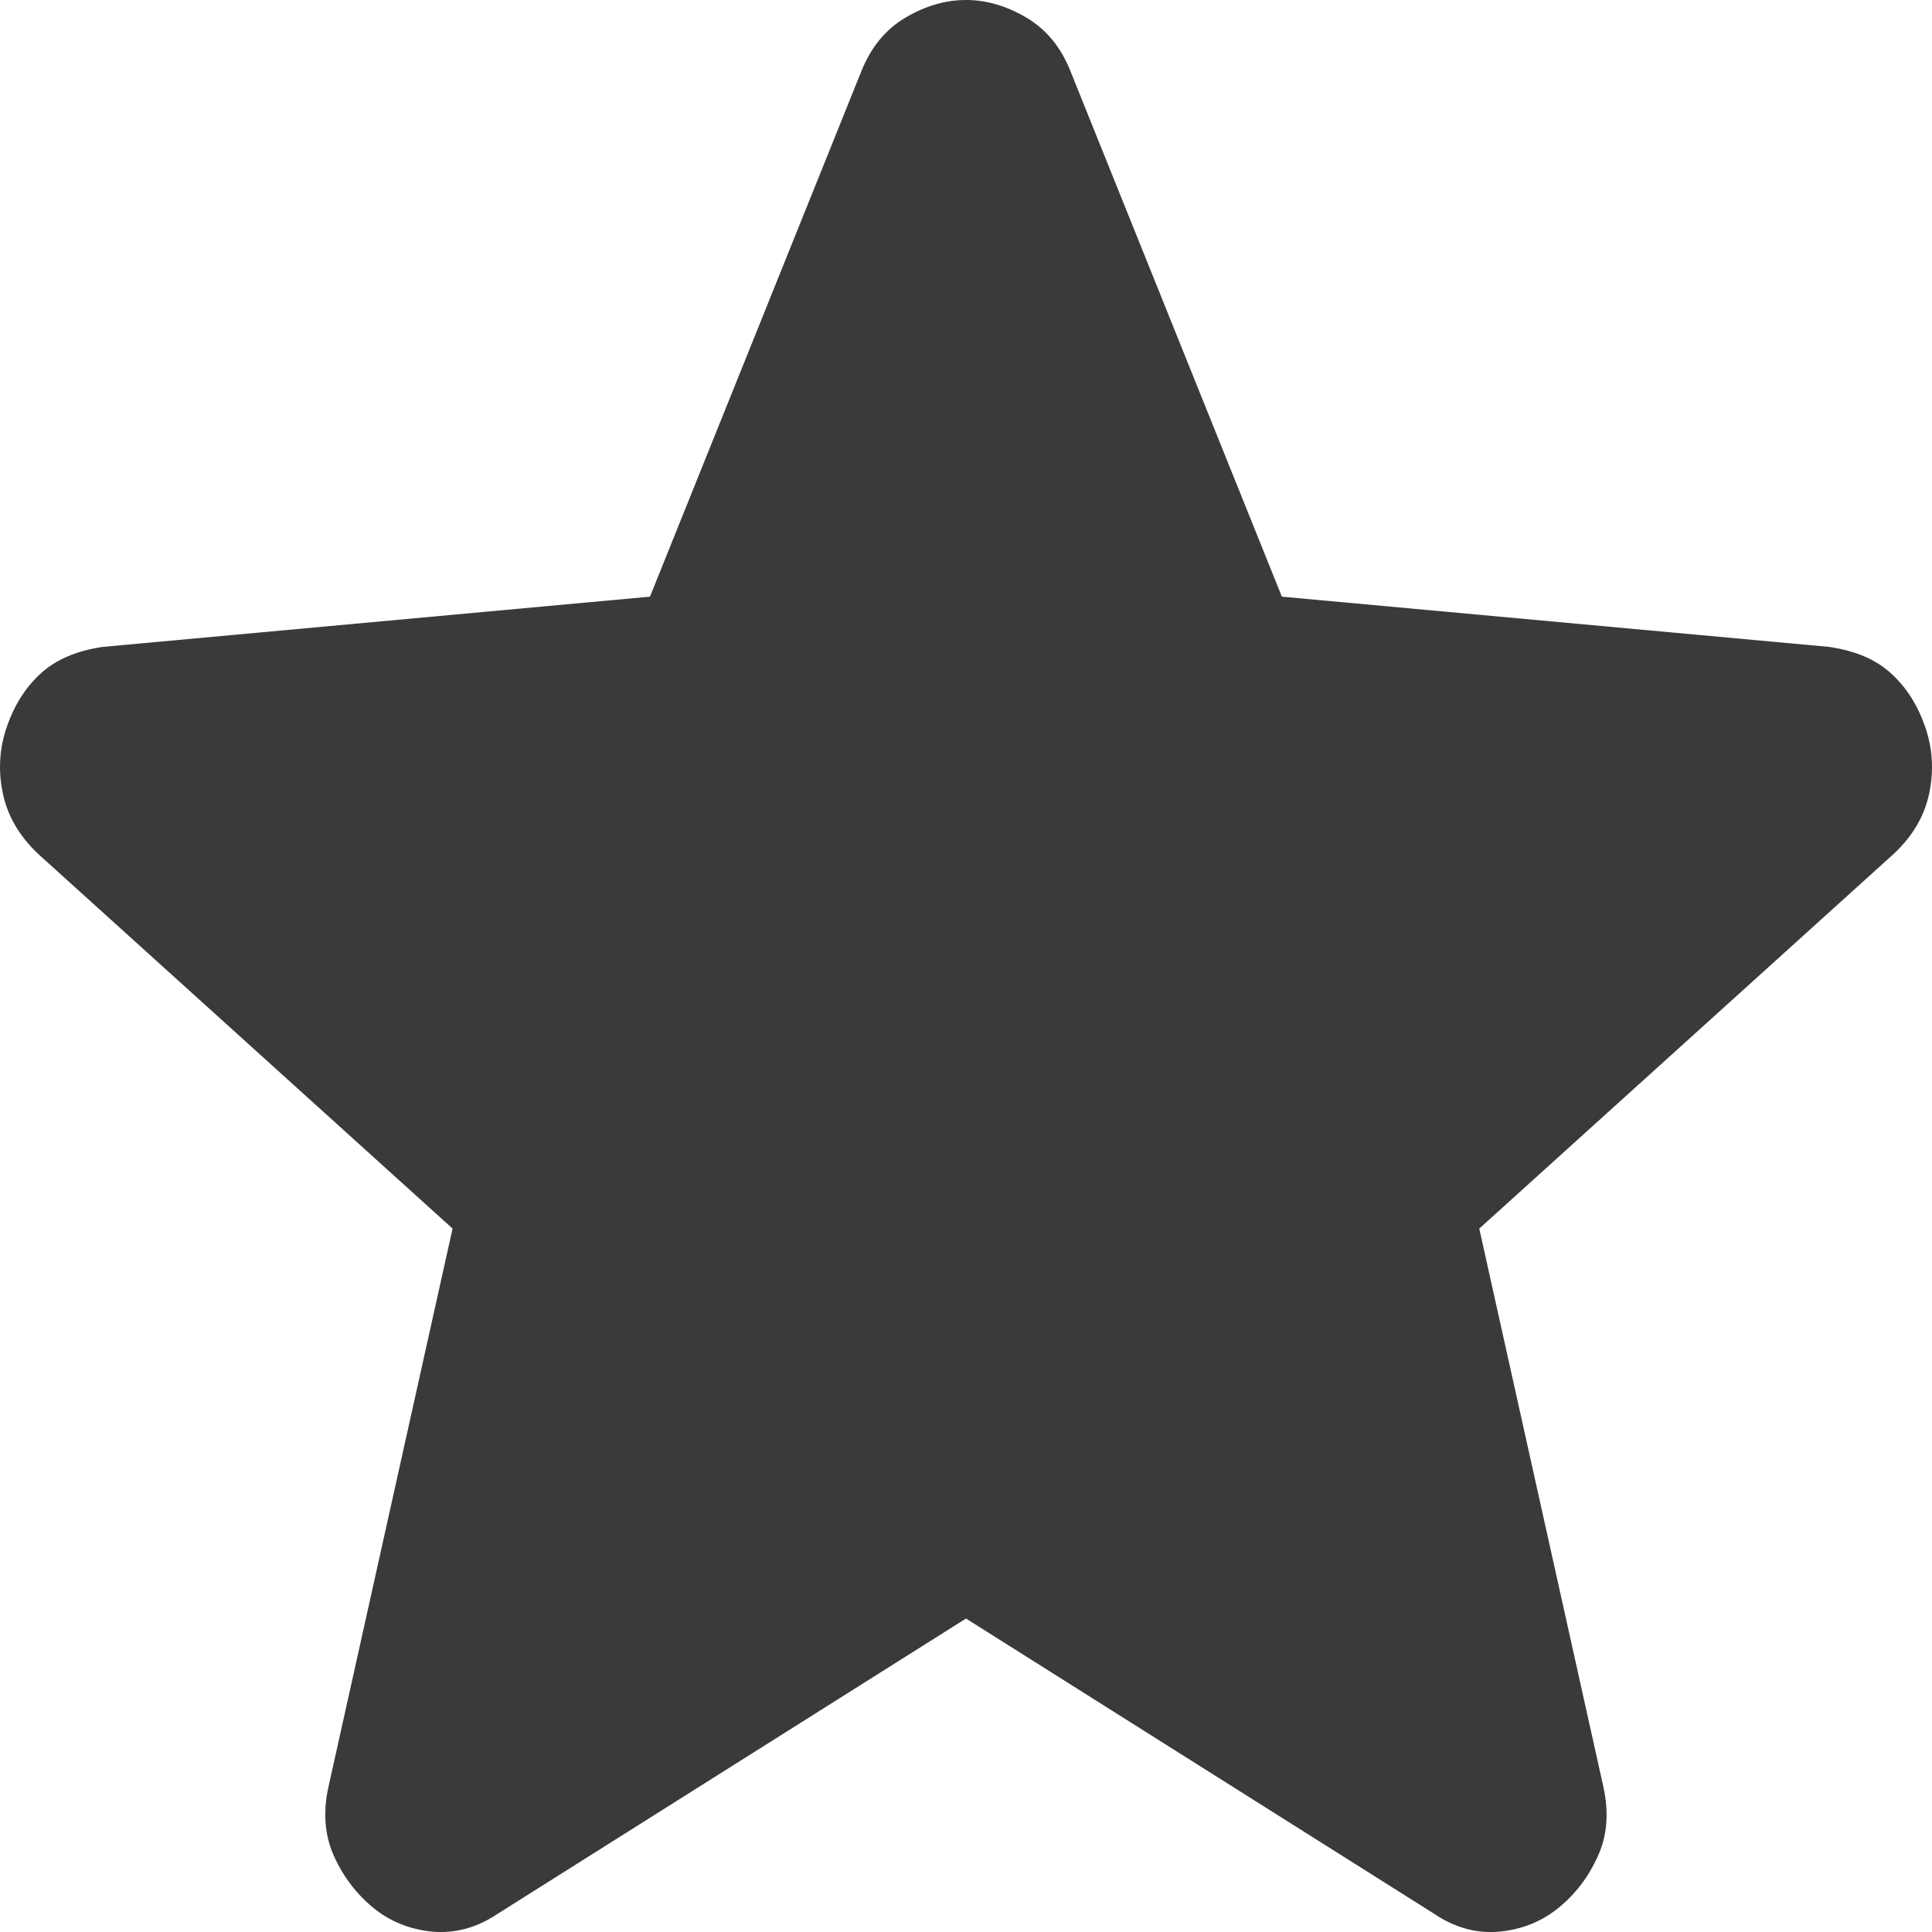
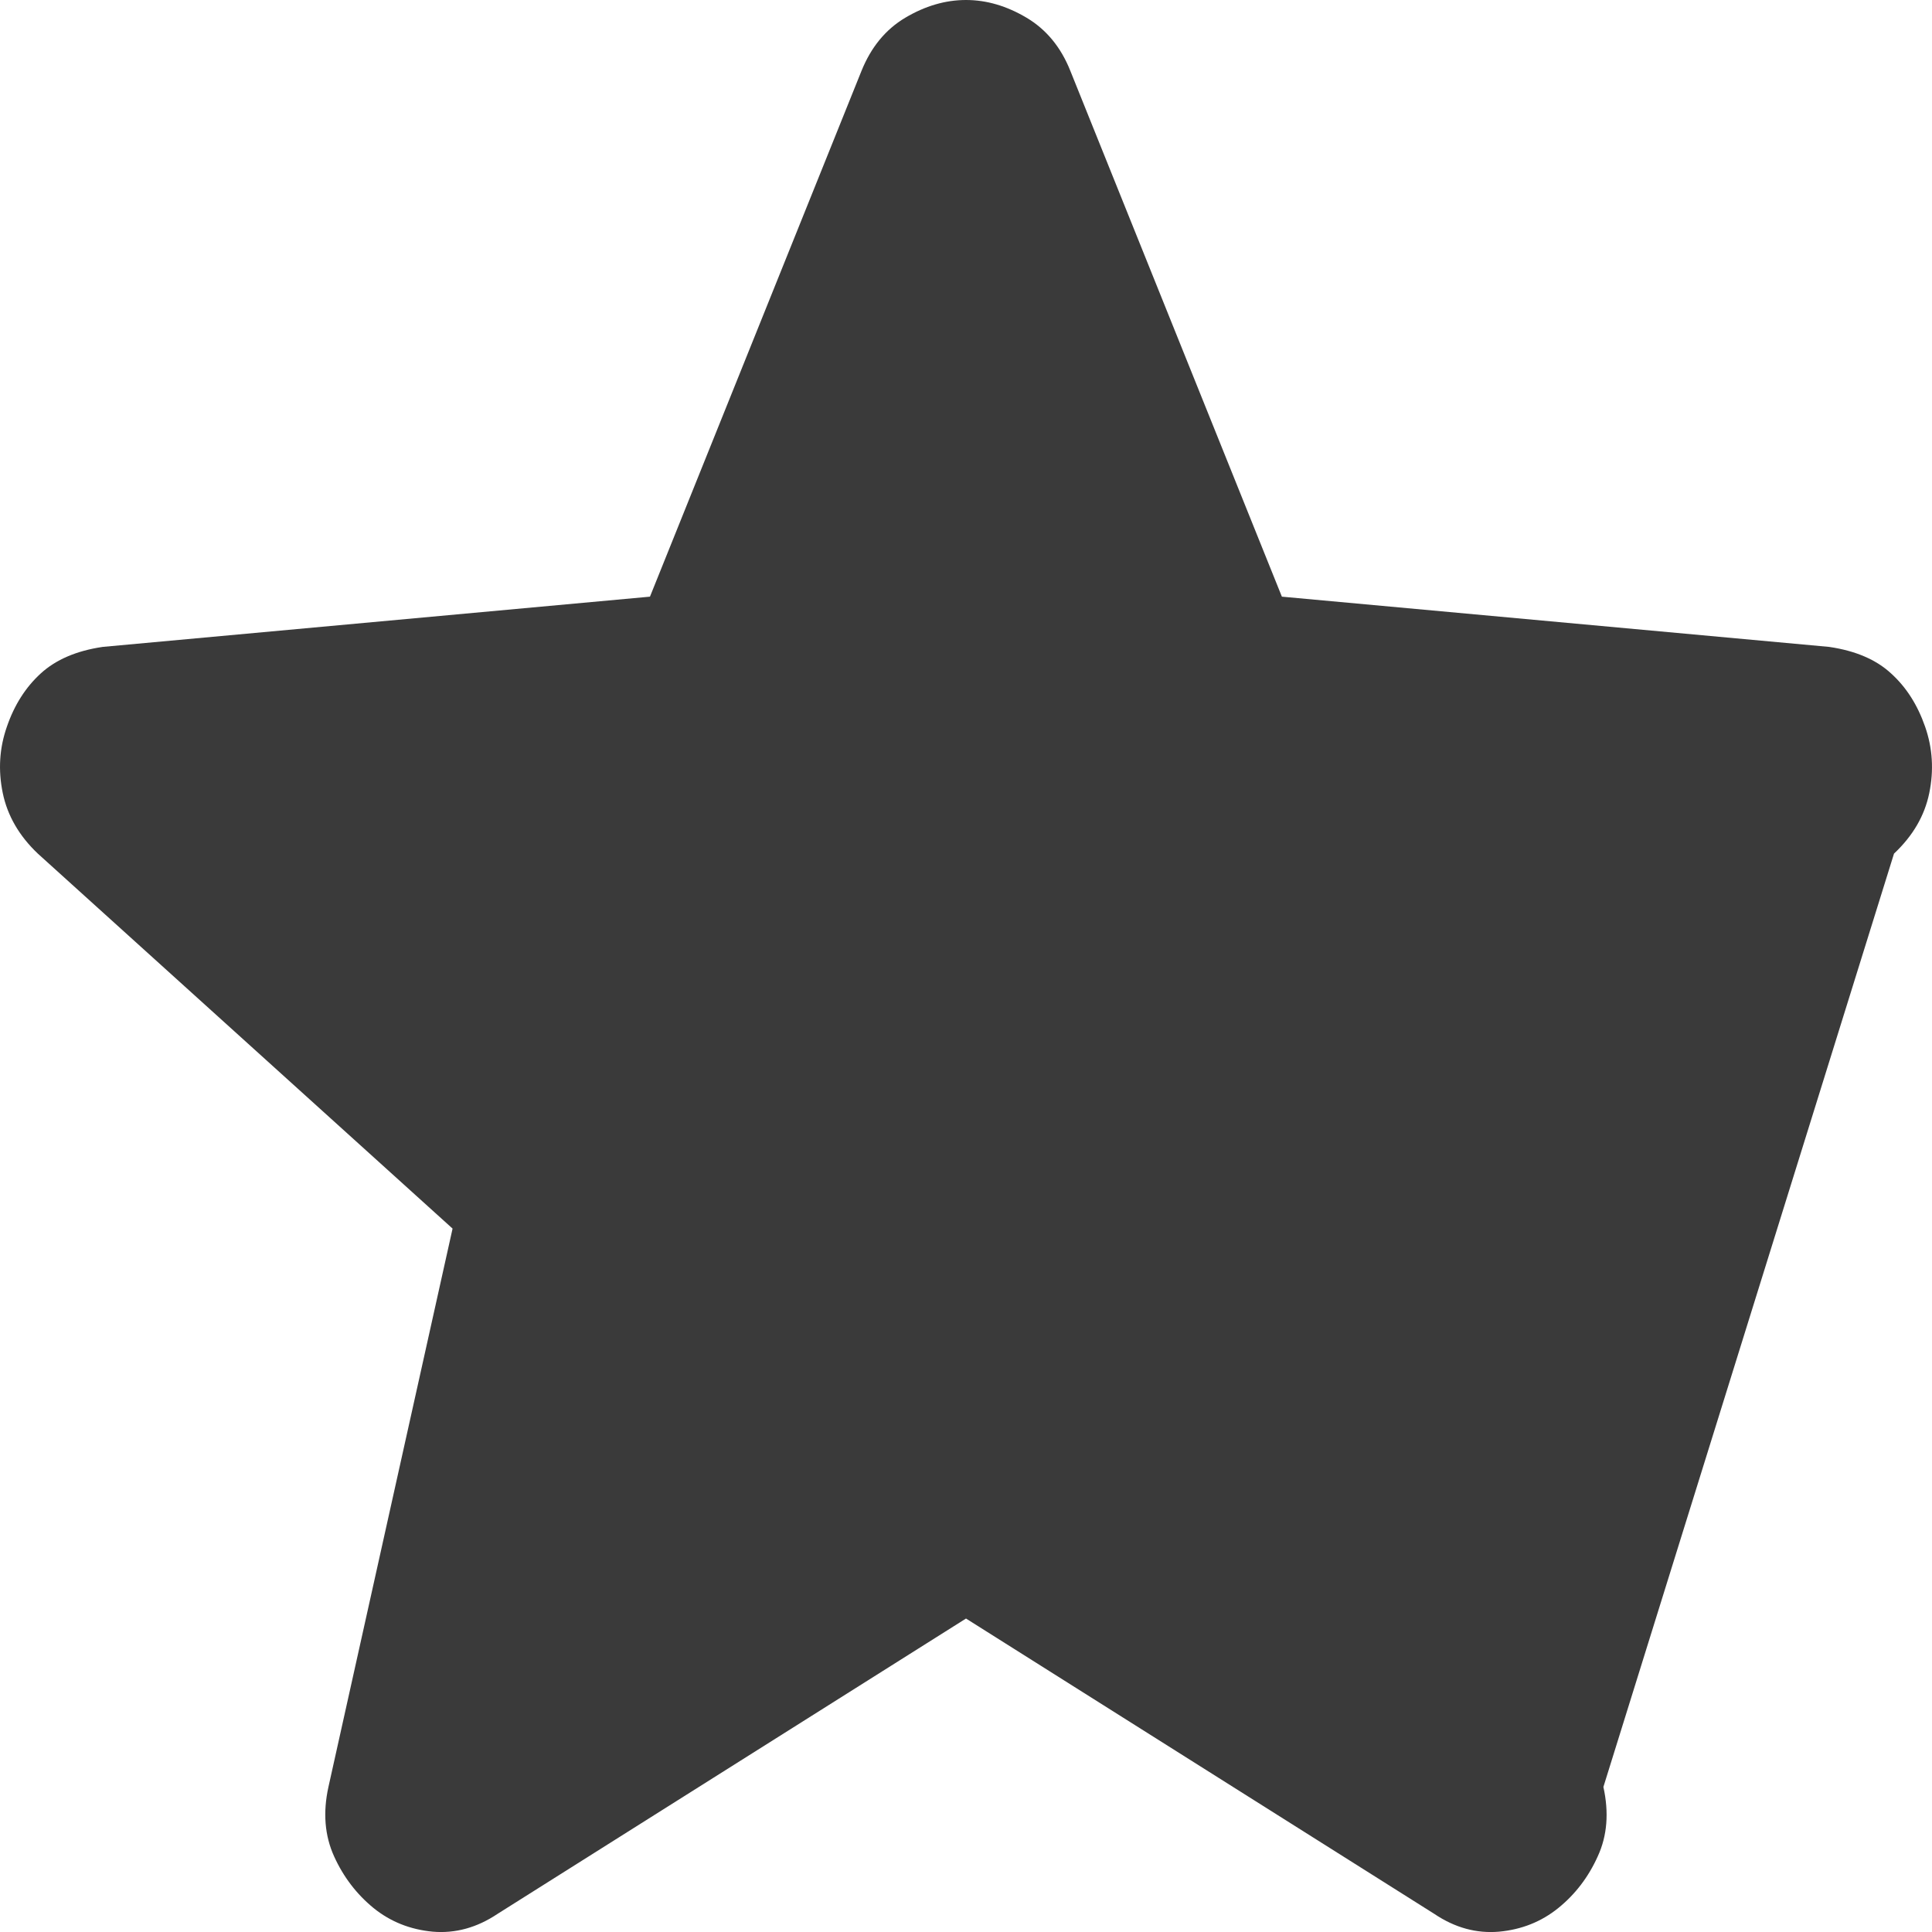
<svg xmlns="http://www.w3.org/2000/svg" width="12" height="12" viewBox="0 0 12 12" fill="none">
-   <path d="M6 10.053L3.091 11.887C2.963 11.973 2.828 12.01 2.688 11.998C2.548 11.985 2.425 11.936 2.32 11.851C2.215 11.765 2.133 11.658 2.075 11.53C2.017 11.402 2.005 11.258 2.04 11.099L2.811 7.631L0.235 5.302C0.119 5.192 0.046 5.066 0.017 4.925C-0.012 4.784 -0.004 4.647 0.043 4.513C0.089 4.379 0.159 4.269 0.253 4.183C0.347 4.097 0.475 4.042 0.638 4.018L4.037 3.706L5.351 0.44C5.41 0.294 5.5 0.183 5.623 0.11C5.746 0.037 5.872 0 6 0C6.128 0 6.253 0.037 6.376 0.11C6.499 0.183 6.59 0.294 6.648 0.44L7.962 3.706L11.361 4.018C11.525 4.042 11.653 4.097 11.746 4.183C11.84 4.268 11.91 4.378 11.957 4.513C12.004 4.647 12.012 4.785 11.983 4.926C11.954 5.067 11.881 5.192 11.764 5.302L9.188 7.631L9.959 11.099C9.994 11.258 9.983 11.402 9.924 11.53C9.866 11.659 9.784 11.766 9.679 11.851C9.574 11.936 9.451 11.985 9.311 11.998C9.171 12.01 9.037 11.974 8.908 11.887L6 10.053Z" fill="#3A3A3A" />
+   <path d="M6 10.053L3.091 11.887C2.963 11.973 2.828 12.01 2.688 11.998C2.548 11.985 2.425 11.936 2.32 11.851C2.215 11.765 2.133 11.658 2.075 11.53C2.017 11.402 2.005 11.258 2.04 11.099L2.811 7.631L0.235 5.302C0.119 5.192 0.046 5.066 0.017 4.925C-0.012 4.784 -0.004 4.647 0.043 4.513C0.089 4.379 0.159 4.269 0.253 4.183C0.347 4.097 0.475 4.042 0.638 4.018L4.037 3.706L5.351 0.44C5.41 0.294 5.5 0.183 5.623 0.11C5.746 0.037 5.872 0 6 0C6.128 0 6.253 0.037 6.376 0.11C6.499 0.183 6.59 0.294 6.648 0.44L7.962 3.706L11.361 4.018C11.525 4.042 11.653 4.097 11.746 4.183C11.84 4.268 11.91 4.378 11.957 4.513C12.004 4.647 12.012 4.785 11.983 4.926C11.954 5.067 11.881 5.192 11.764 5.302L9.959 11.099C9.994 11.258 9.983 11.402 9.924 11.53C9.866 11.659 9.784 11.766 9.679 11.851C9.574 11.936 9.451 11.985 9.311 11.998C9.171 12.01 9.037 11.974 8.908 11.887L6 10.053Z" fill="#3A3A3A" />
</svg>